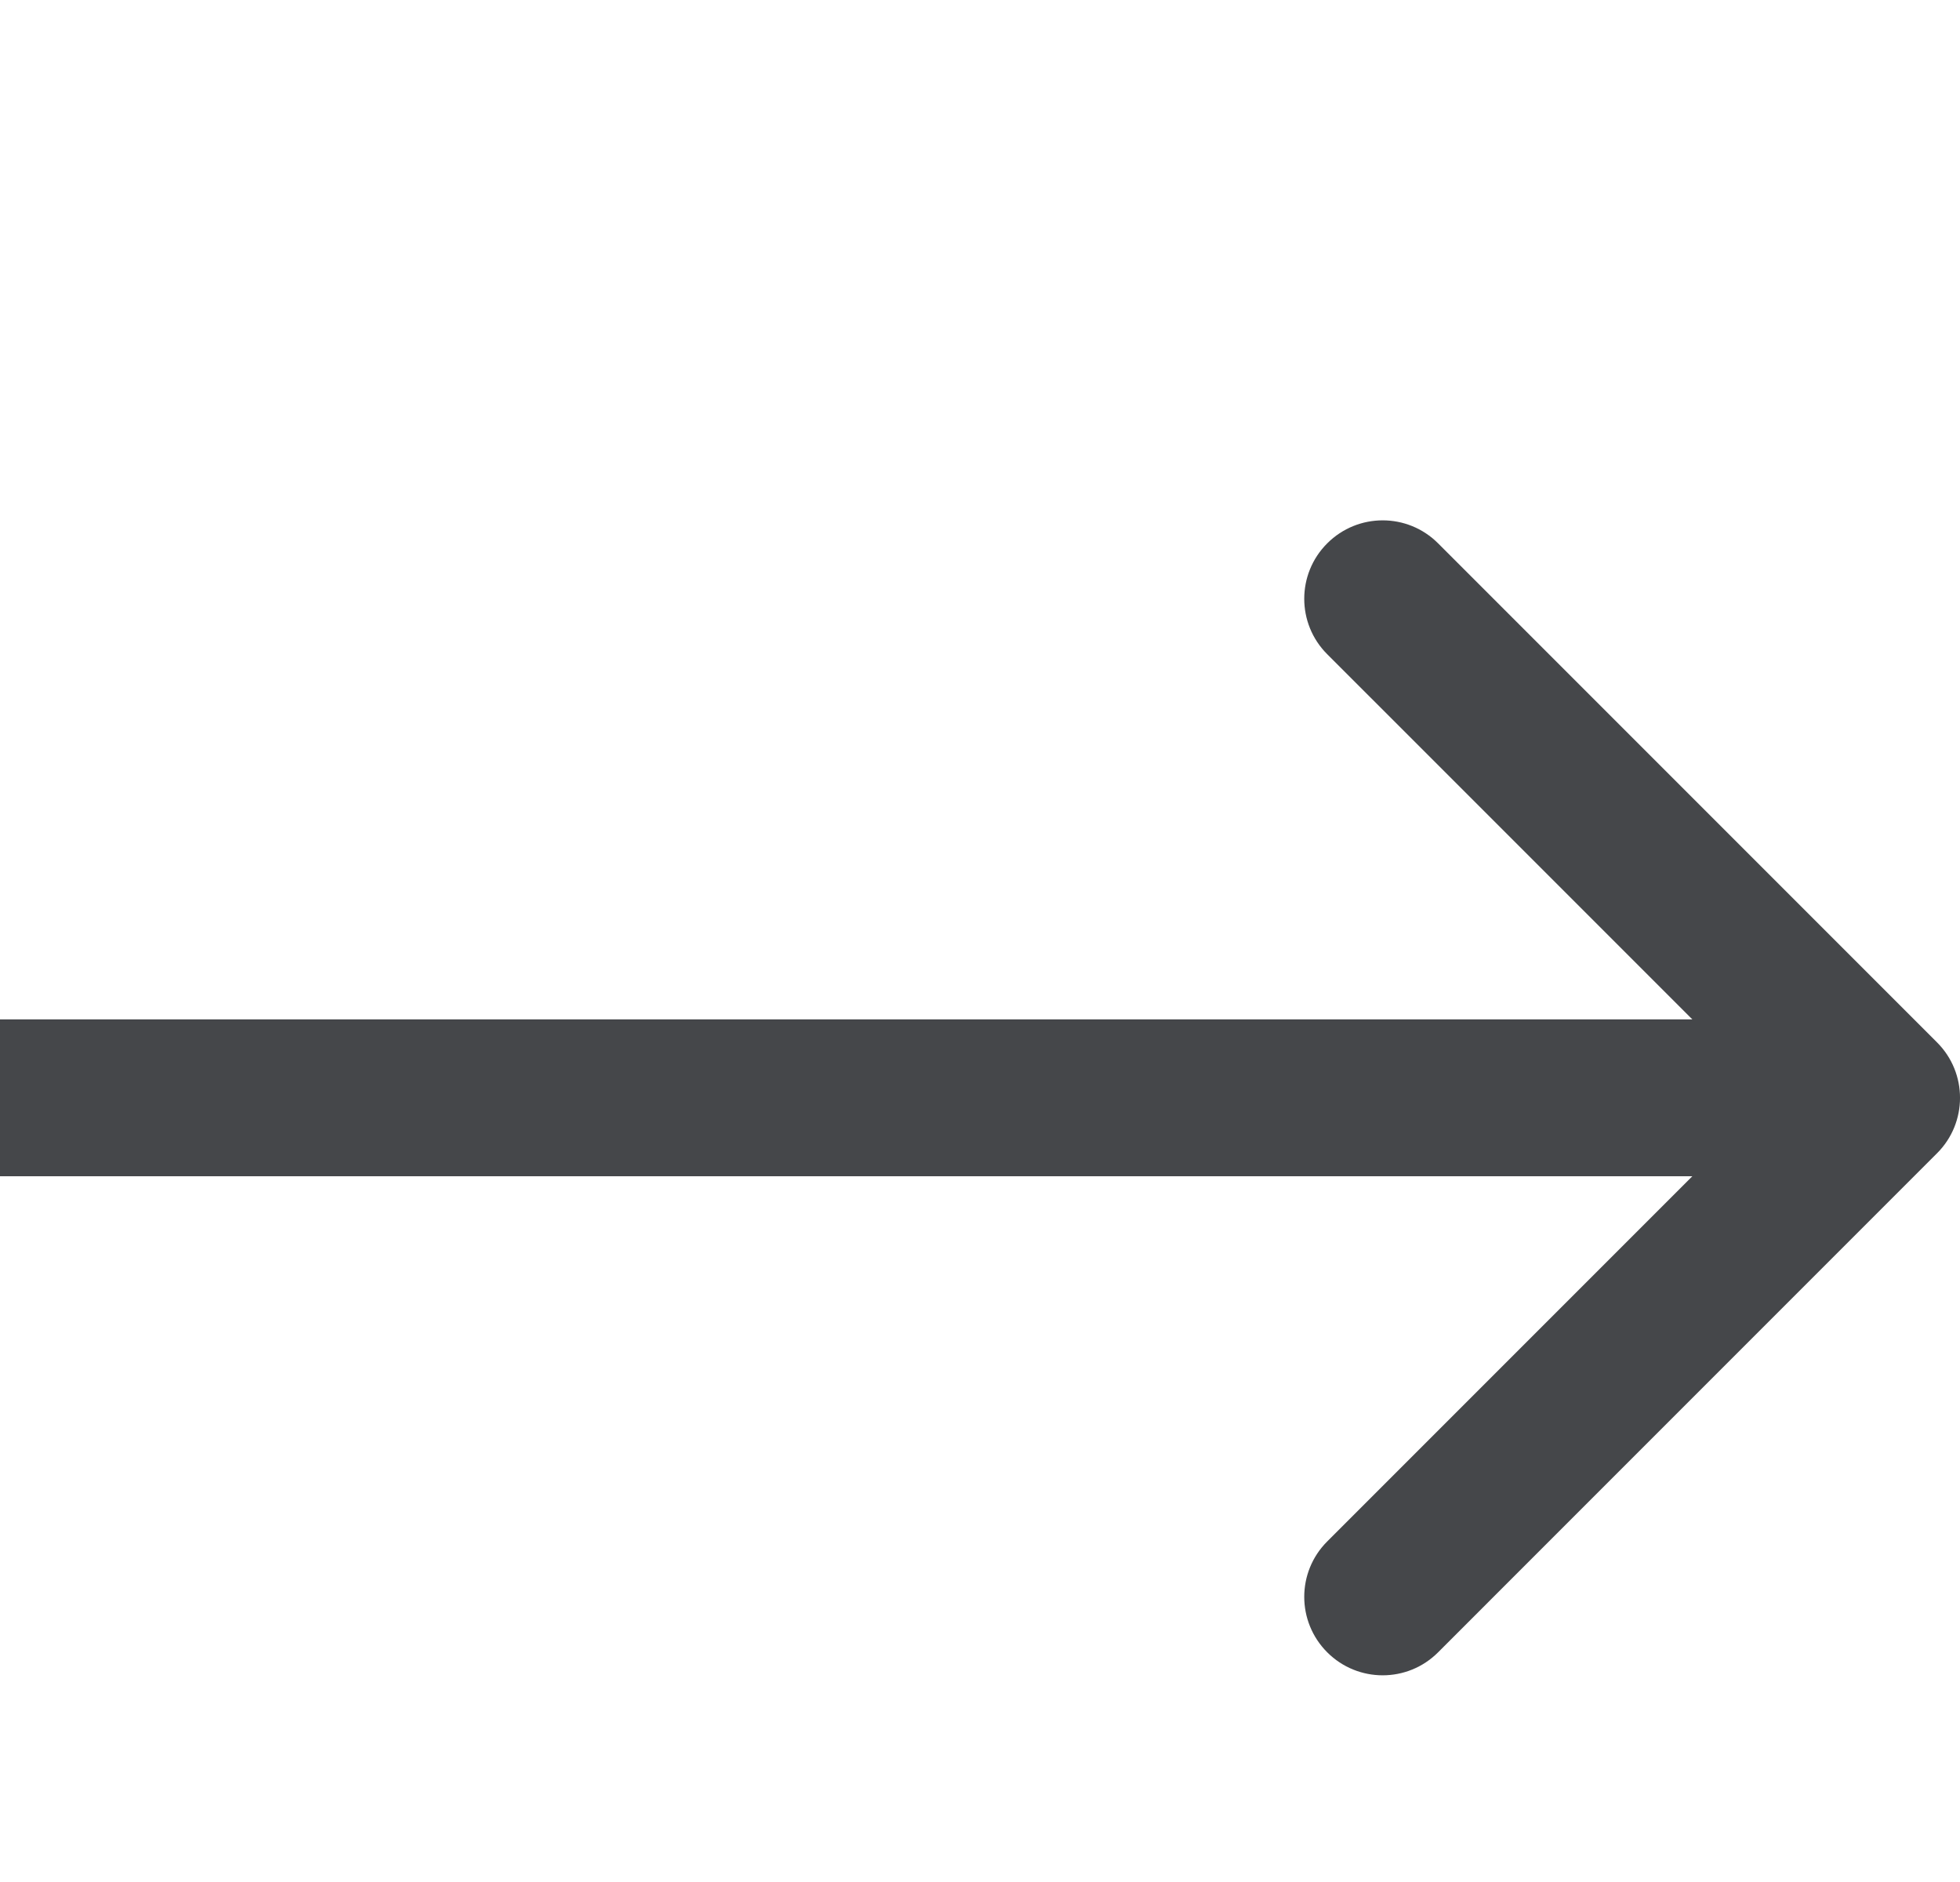
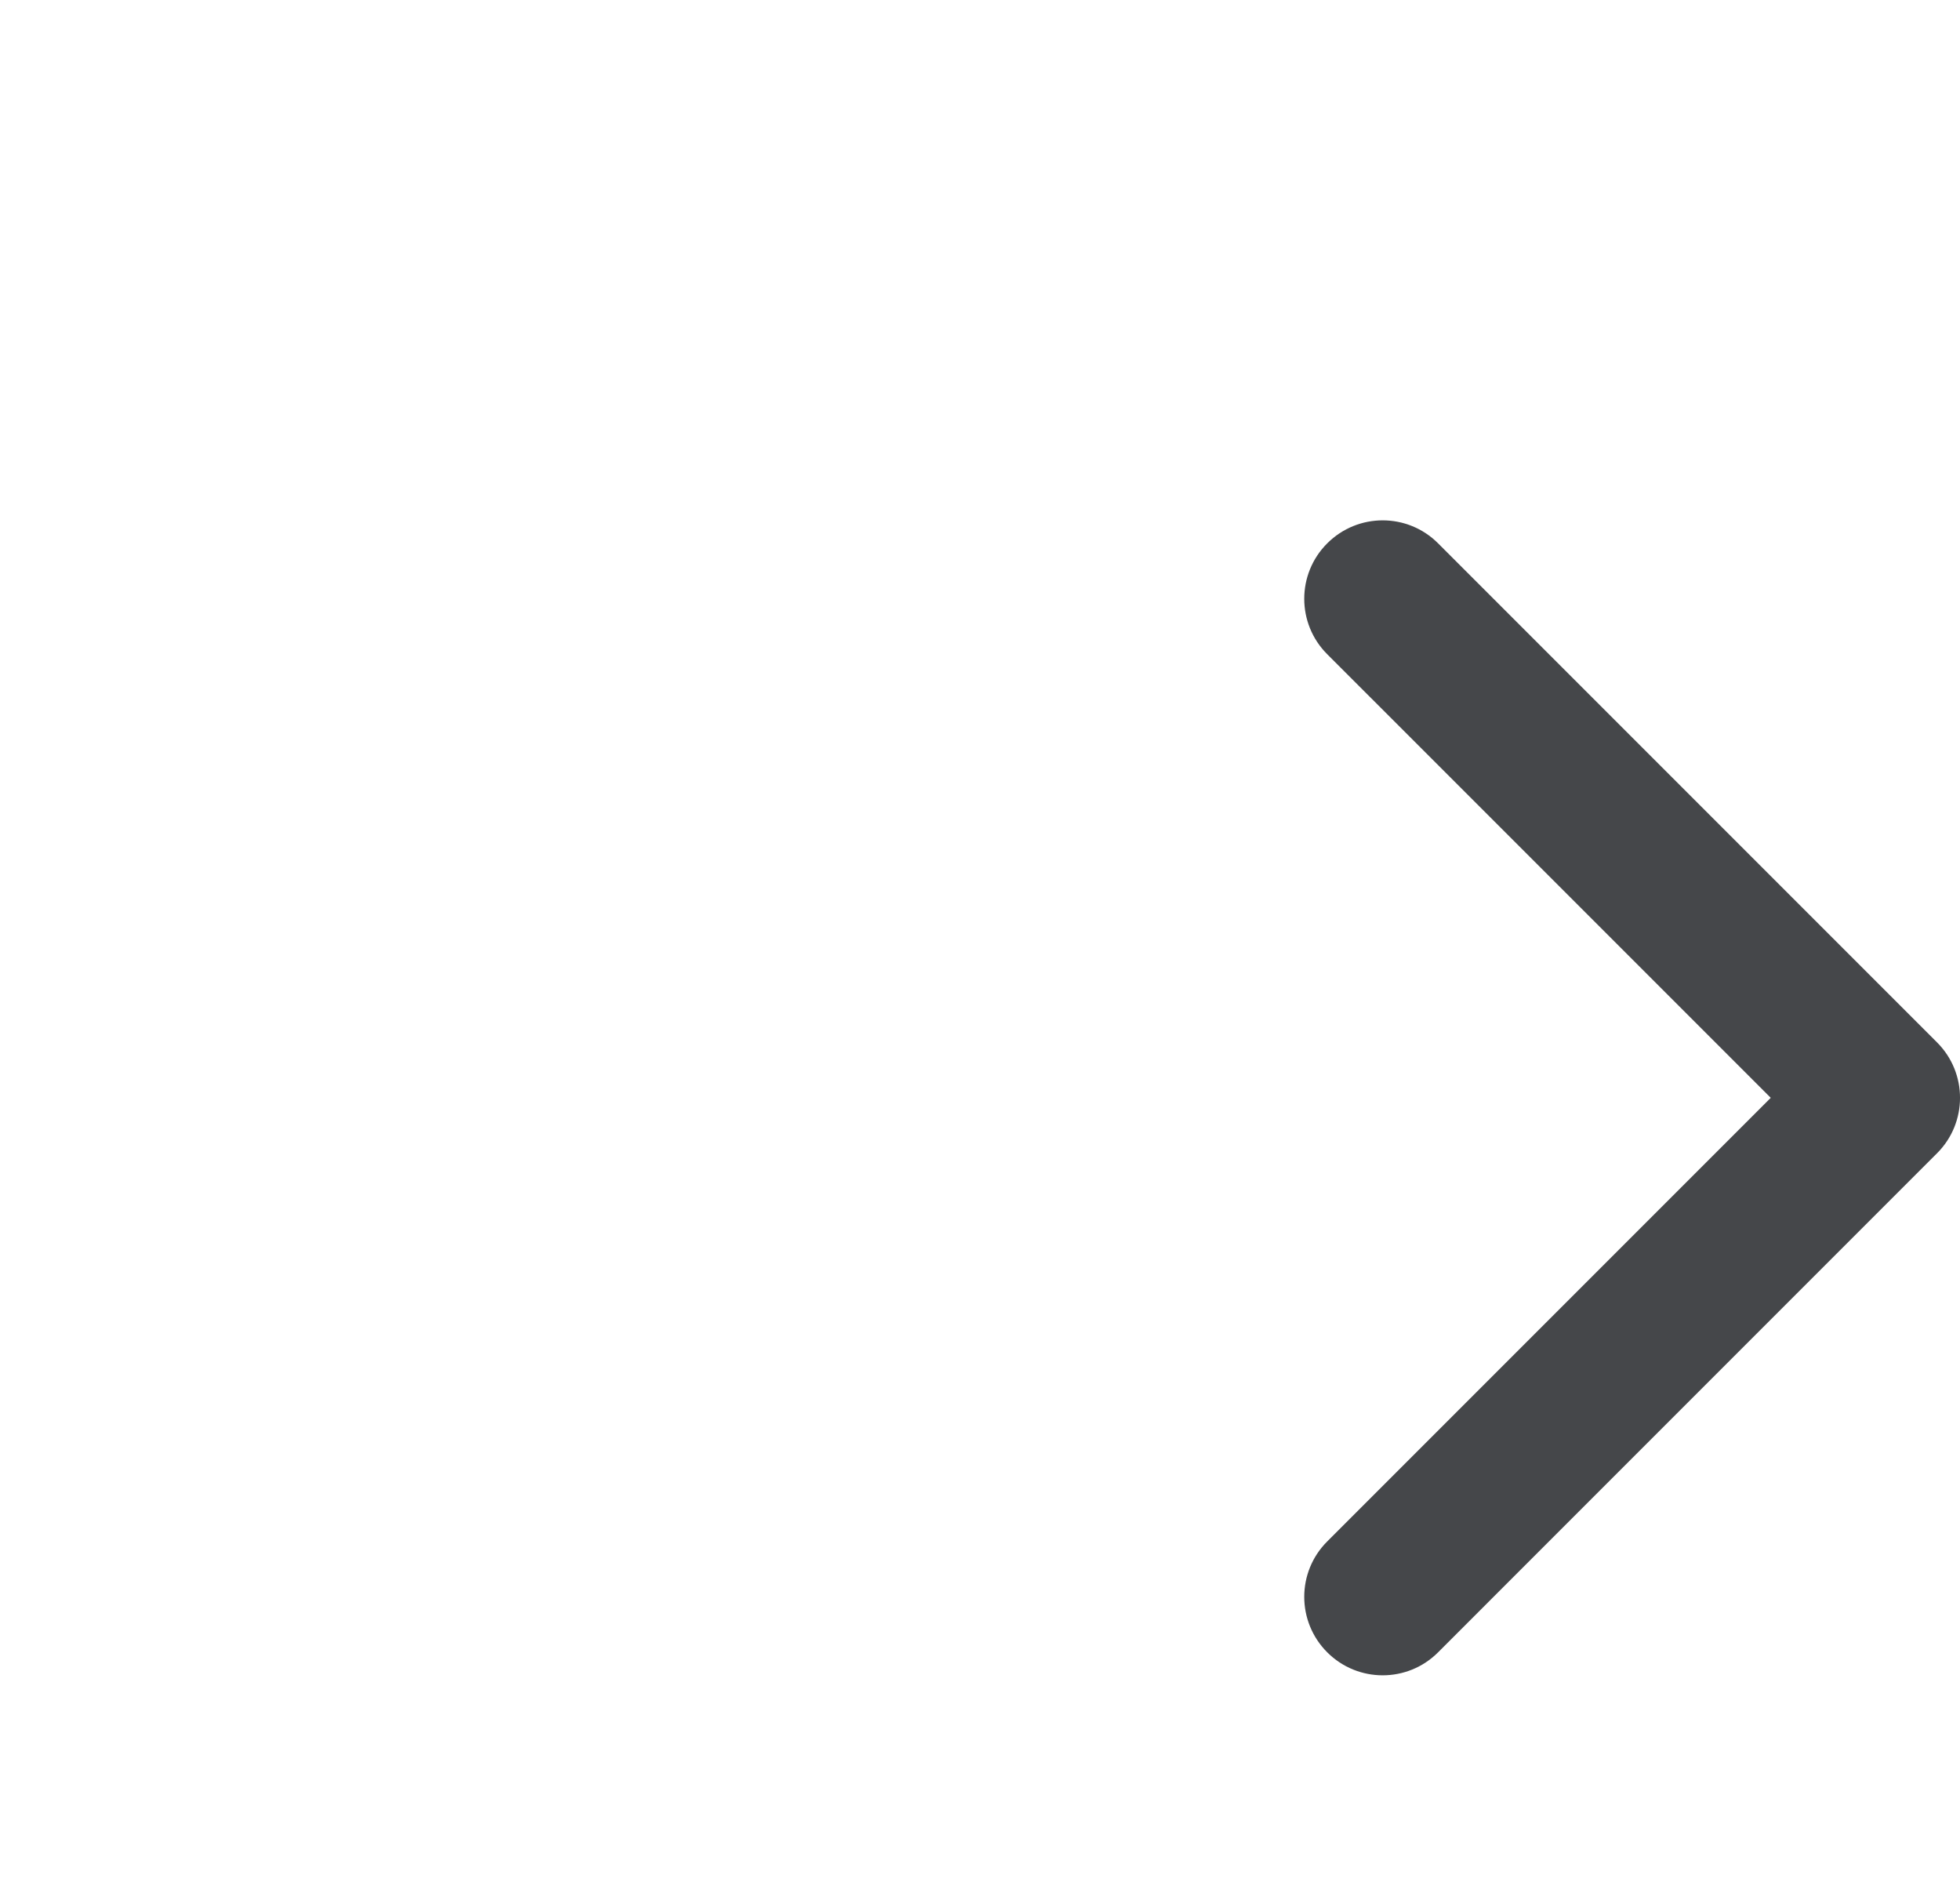
<svg xmlns="http://www.w3.org/2000/svg" width="25" height="24" viewBox="0 0 25 24" fill="none">
-   <path d="M24.707 14.707C25.098 14.317 25.098 13.683 24.707 13.293L18.343 6.929C17.953 6.538 17.32 6.538 16.929 6.929C16.538 7.319 16.538 7.953 16.929 8.343L22.586 14L16.929 19.657C16.538 20.047 16.538 20.68 16.929 21.071C17.32 21.462 17.953 21.462 18.343 21.071L24.707 14.707ZM0 15H24V13H0V15Z" fill="#45474A" />
+   <path d="M24.707 14.707C25.098 14.317 25.098 13.683 24.707 13.293L18.343 6.929C17.953 6.538 17.32 6.538 16.929 6.929C16.538 7.319 16.538 7.953 16.929 8.343L22.586 14L16.929 19.657C16.538 20.047 16.538 20.68 16.929 21.071C17.32 21.462 17.953 21.462 18.343 21.071L24.707 14.707ZM0 15V13H0V15Z" fill="#45474A" />
</svg>